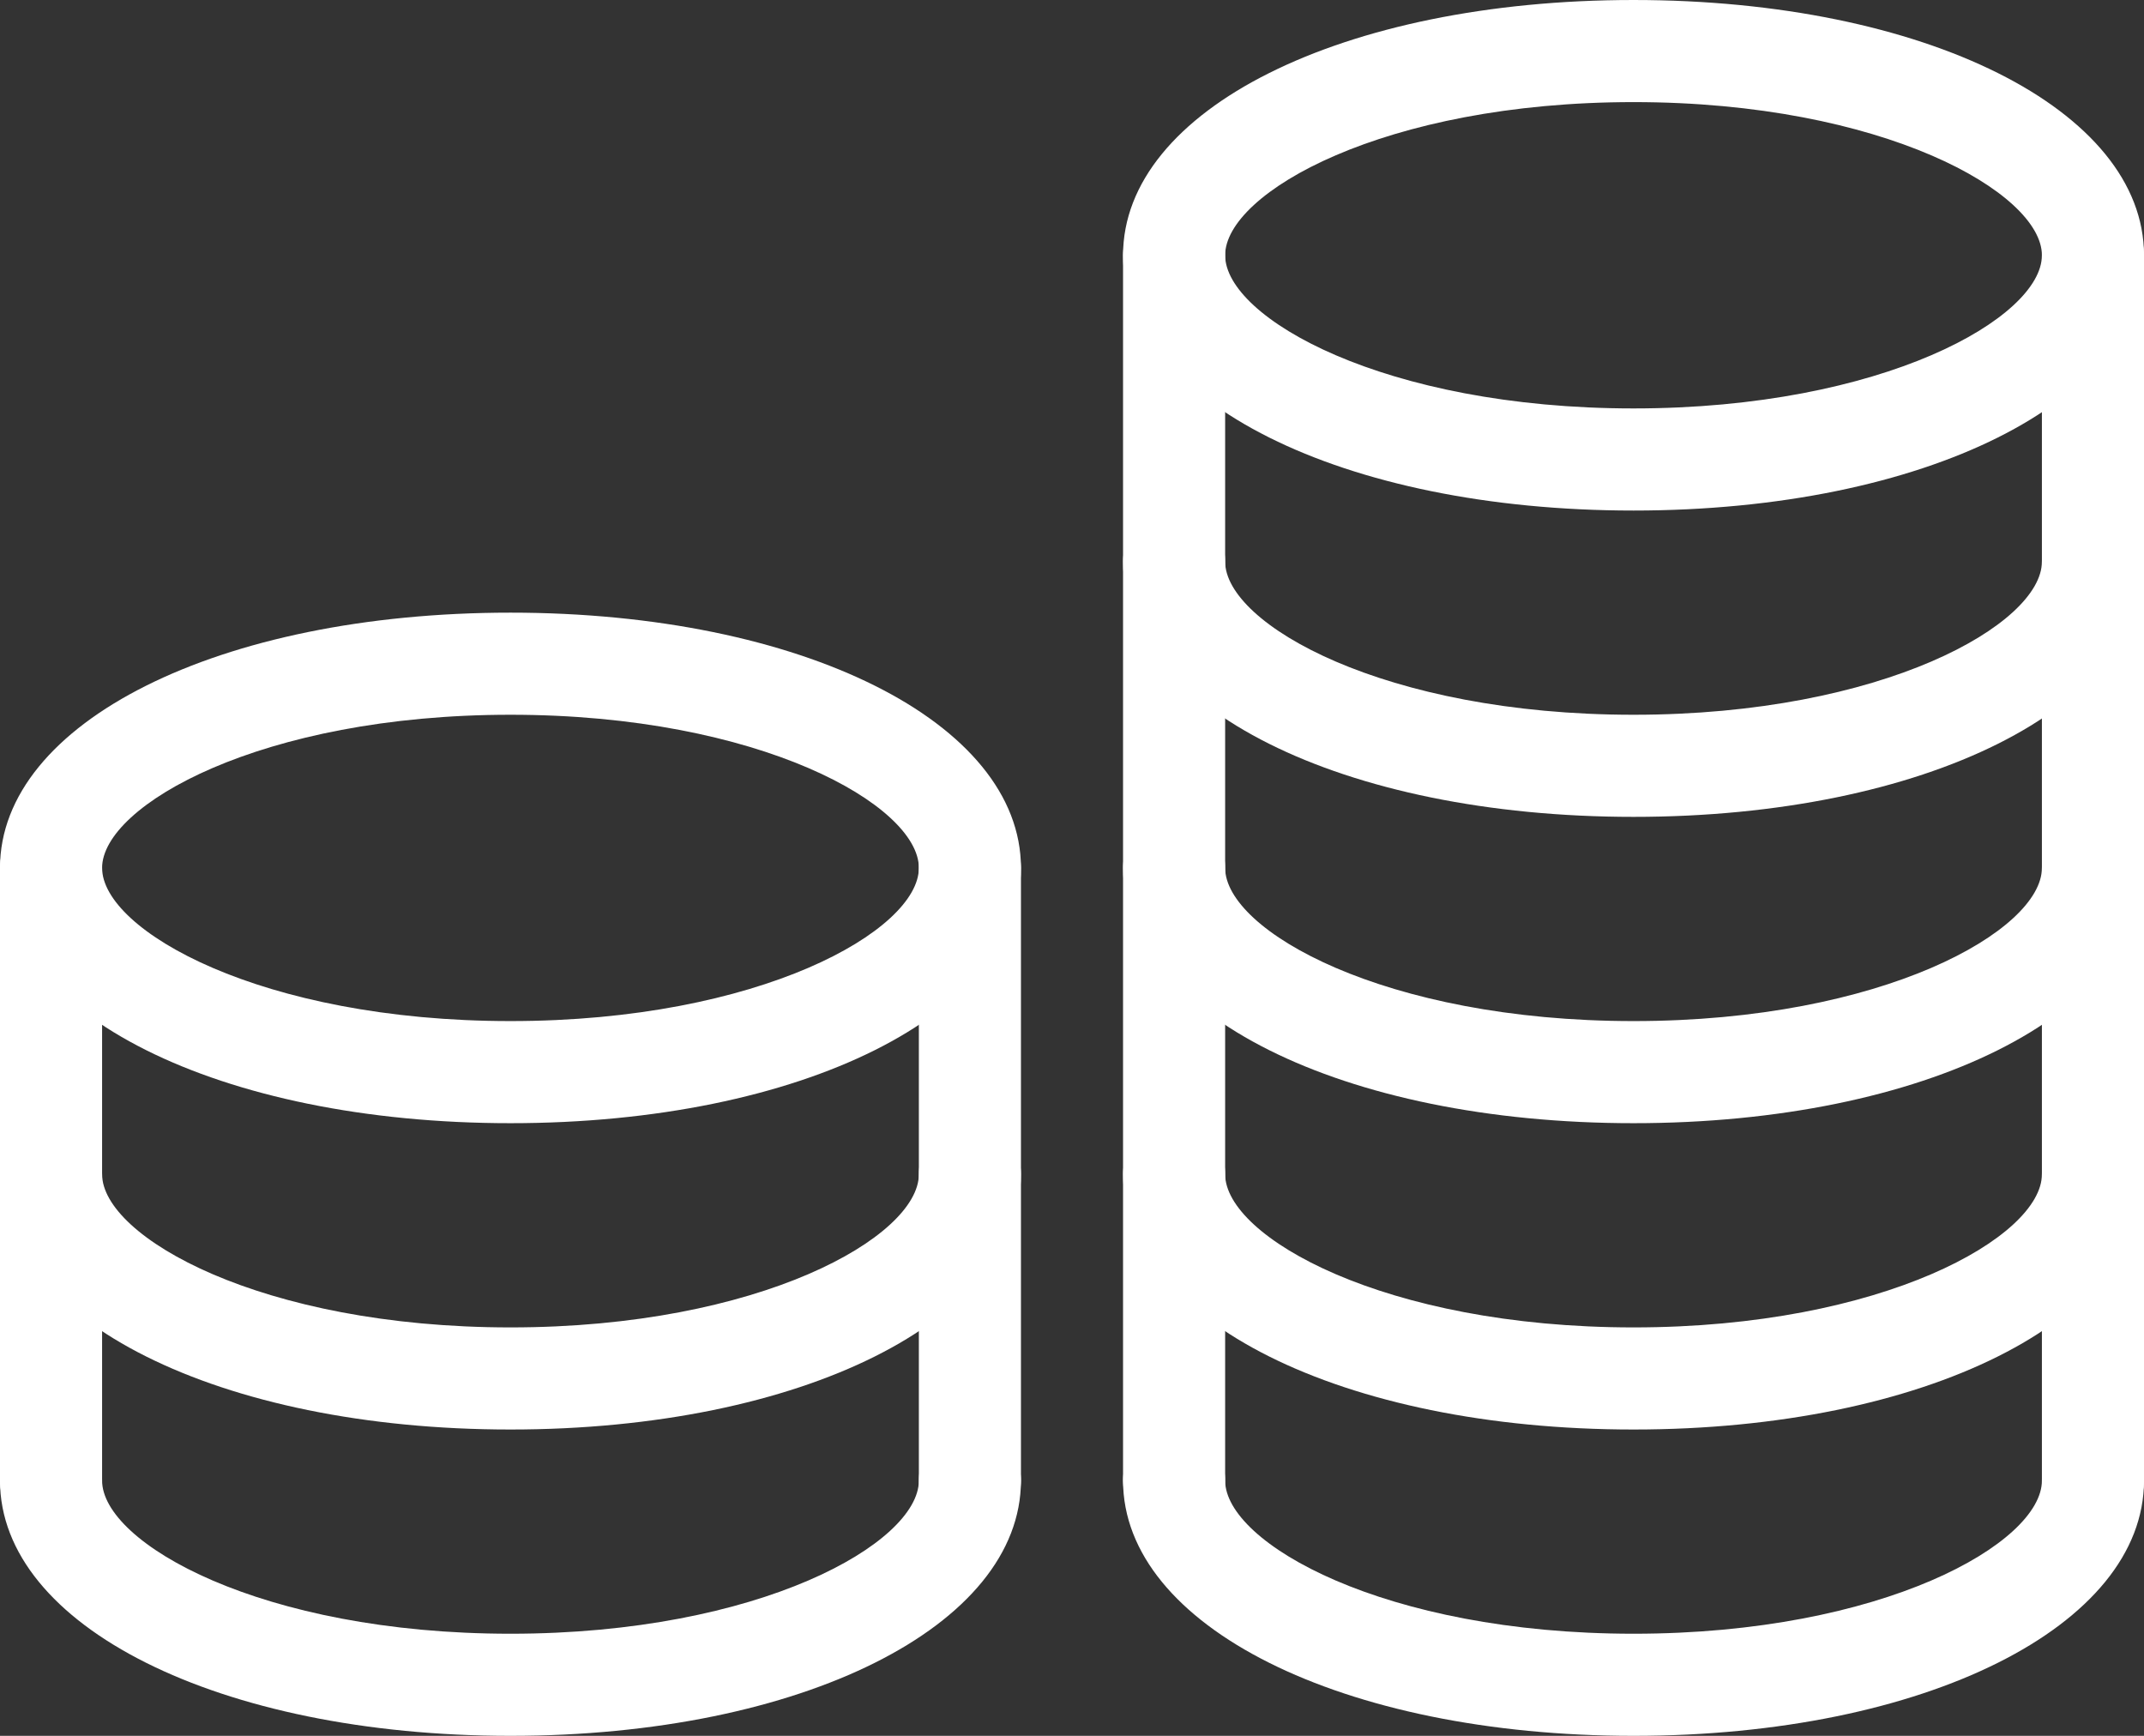
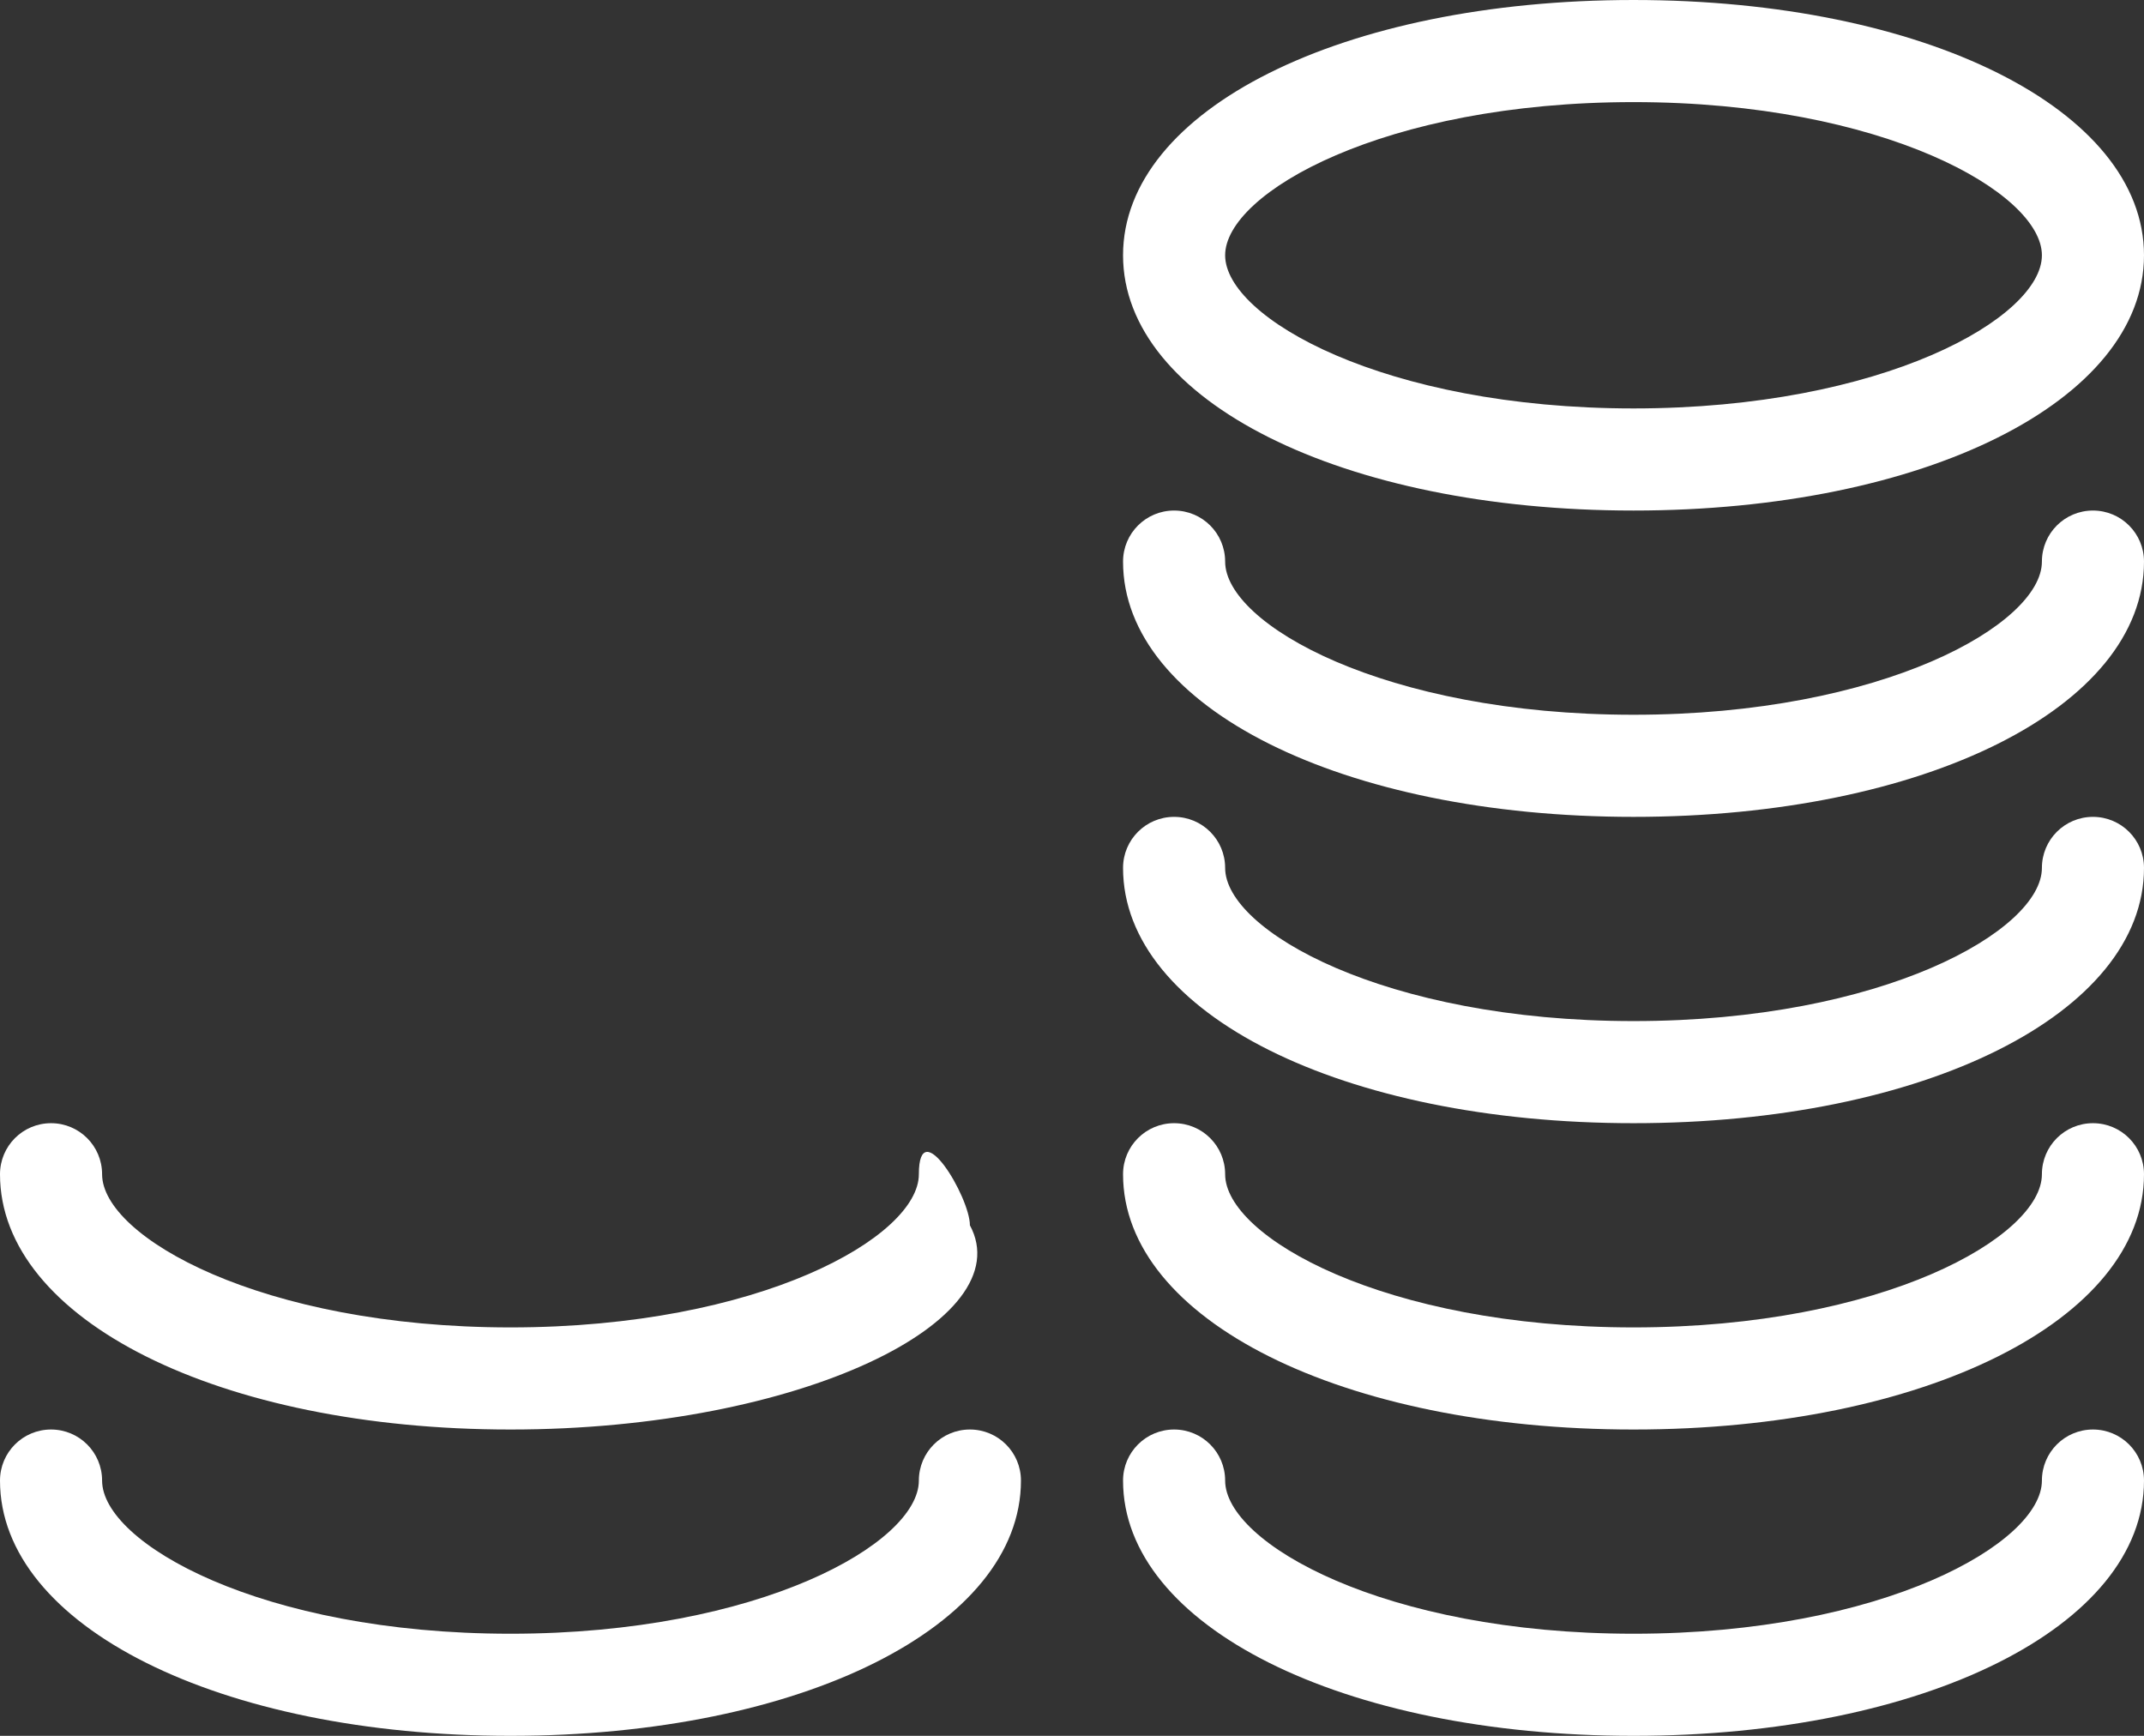
<svg xmlns="http://www.w3.org/2000/svg" version="1.1" id="icons" x="0px" y="0px" width="42px" height="34px" viewBox="0 0 42 34" enable-background="new 0 0 42 34" xml:space="preserve">
  <rect x="0" y="0" width="42" height="34" fill="#333333" stroke="none" />
  <g>
    <g>
-       <path fill="#FFFFFF" d="M23,30c-0.553,0-1-0.447-1-1V5c0-0.553,0.447-1,1-1s1,0.447,1,1v24C24,29.553,23.553,30,23,30z" />
      <path fill="#FFFFFF" d="M32,22c-5.701,0-10-2.149-10-5c0-0.553,0.447-1,1-1s1,0.447,1,1c0,1.223,3.116,3,8,3s8-1.777,8-3    c0-0.553,0.447-1,1-1s1,0.447,1,1C42,19.851,37.701,22,32,22z" />
      <path fill="#FFFFFF" d="M32,10c-5.701,0-10-2.149-10-5s4.299-5,10-5s10,2.149,10,5S37.701,10,32,10z M32,2c-4.884,0-8,1.777-8,3    s3.116,3,8,3s8-1.777,8-3S36.884,2,32,2z" />
      <path fill="#FFFFFF" d="M32,16c-5.701,0-10-2.149-10-5c0-0.553,0.447-1,1-1s1,0.447,1,1c0,1.223,3.116,3,8,3s8-1.777,8-3    c0-0.553,0.447-1,1-1s1,0.447,1,1C42,13.851,37.701,16,32,16z" />
      <path fill="#FFFFFF" d="M32,28c-5.701,0-10-2.149-10-5c0-0.553,0.447-1,1-1s1,0.447,1,1c0,1.223,3.116,3,8,3s8-1.777,8-3    c0-0.553,0.447-1,1-1s1,0.447,1,1C42,25.851,37.701,28,32,28z" />
      <path fill="#FFFFFF" d="M32,34c-5.701,0-10-2.149-10-5c0-0.553,0.447-1,1-1s1,0.447,1,1c0,1.223,3.116,3,8,3s8-1.777,8-3    c0-0.553,0.447-1,1-1s1,0.447,1,1C42,31.851,37.701,34,32,34z" />
-       <path fill="#FFFFFF" d="M41,30c-0.553,0-1-0.447-1-1V5c0-0.553,0.447-1,1-1s1,0.447,1,1v24C42,29.553,41.553,30,41,30z" />
-       <path fill="#FFFFFF" d="M1,30c-0.553,0-1-0.447-1-1V17c0-0.553,0.447-1,1-1s1,0.447,1,1v12C2,29.553,1.553,30,1,30z" />
-       <path fill="#FFFFFF" d="M10,28c-5.701,0-10-2.149-10-5c0-0.553,0.447-1,1-1s1,0.447,1,1c0,1.223,3.116,3,8,3s8-1.777,8-3    c0-0.553,0.447-1,1-1s1,0.447,1,1C20,25.851,15.701,28,10,28z" />
+       <path fill="#FFFFFF" d="M10,28c-5.701,0-10-2.149-10-5c0-0.553,0.447-1,1-1s1,0.447,1,1c0,1.223,3.116,3,8,3s8-1.777,8-3    s1,0.447,1,1C20,25.851,15.701,28,10,28z" />
      <path fill="#FFFFFF" d="M10,34c-5.701,0-10-2.149-10-5c0-0.553,0.447-1,1-1s1,0.447,1,1c0,1.223,3.116,3,8,3s8-1.777,8-3    c0-0.553,0.447-1,1-1s1,0.447,1,1C20,31.851,15.701,34,10,34z" />
-       <path fill="#FFFFFF" d="M19,30c-0.553,0-1-0.447-1-1V17c0-0.553,0.447-1,1-1s1,0.447,1,1v12C20,29.553,19.553,30,19,30z" />
    </g>
-     <path fill="#FFFFFF" d="M10,22c-5.701,0-10-2.149-10-5s4.299-5,10-5s10,2.149,10,5S15.701,22,10,22z M10,14c-4.884,0-8,1.777-8,3   s3.116,3,8,3s8-1.777,8-3S14.884,14,10,14z" />
  </g>
</svg>